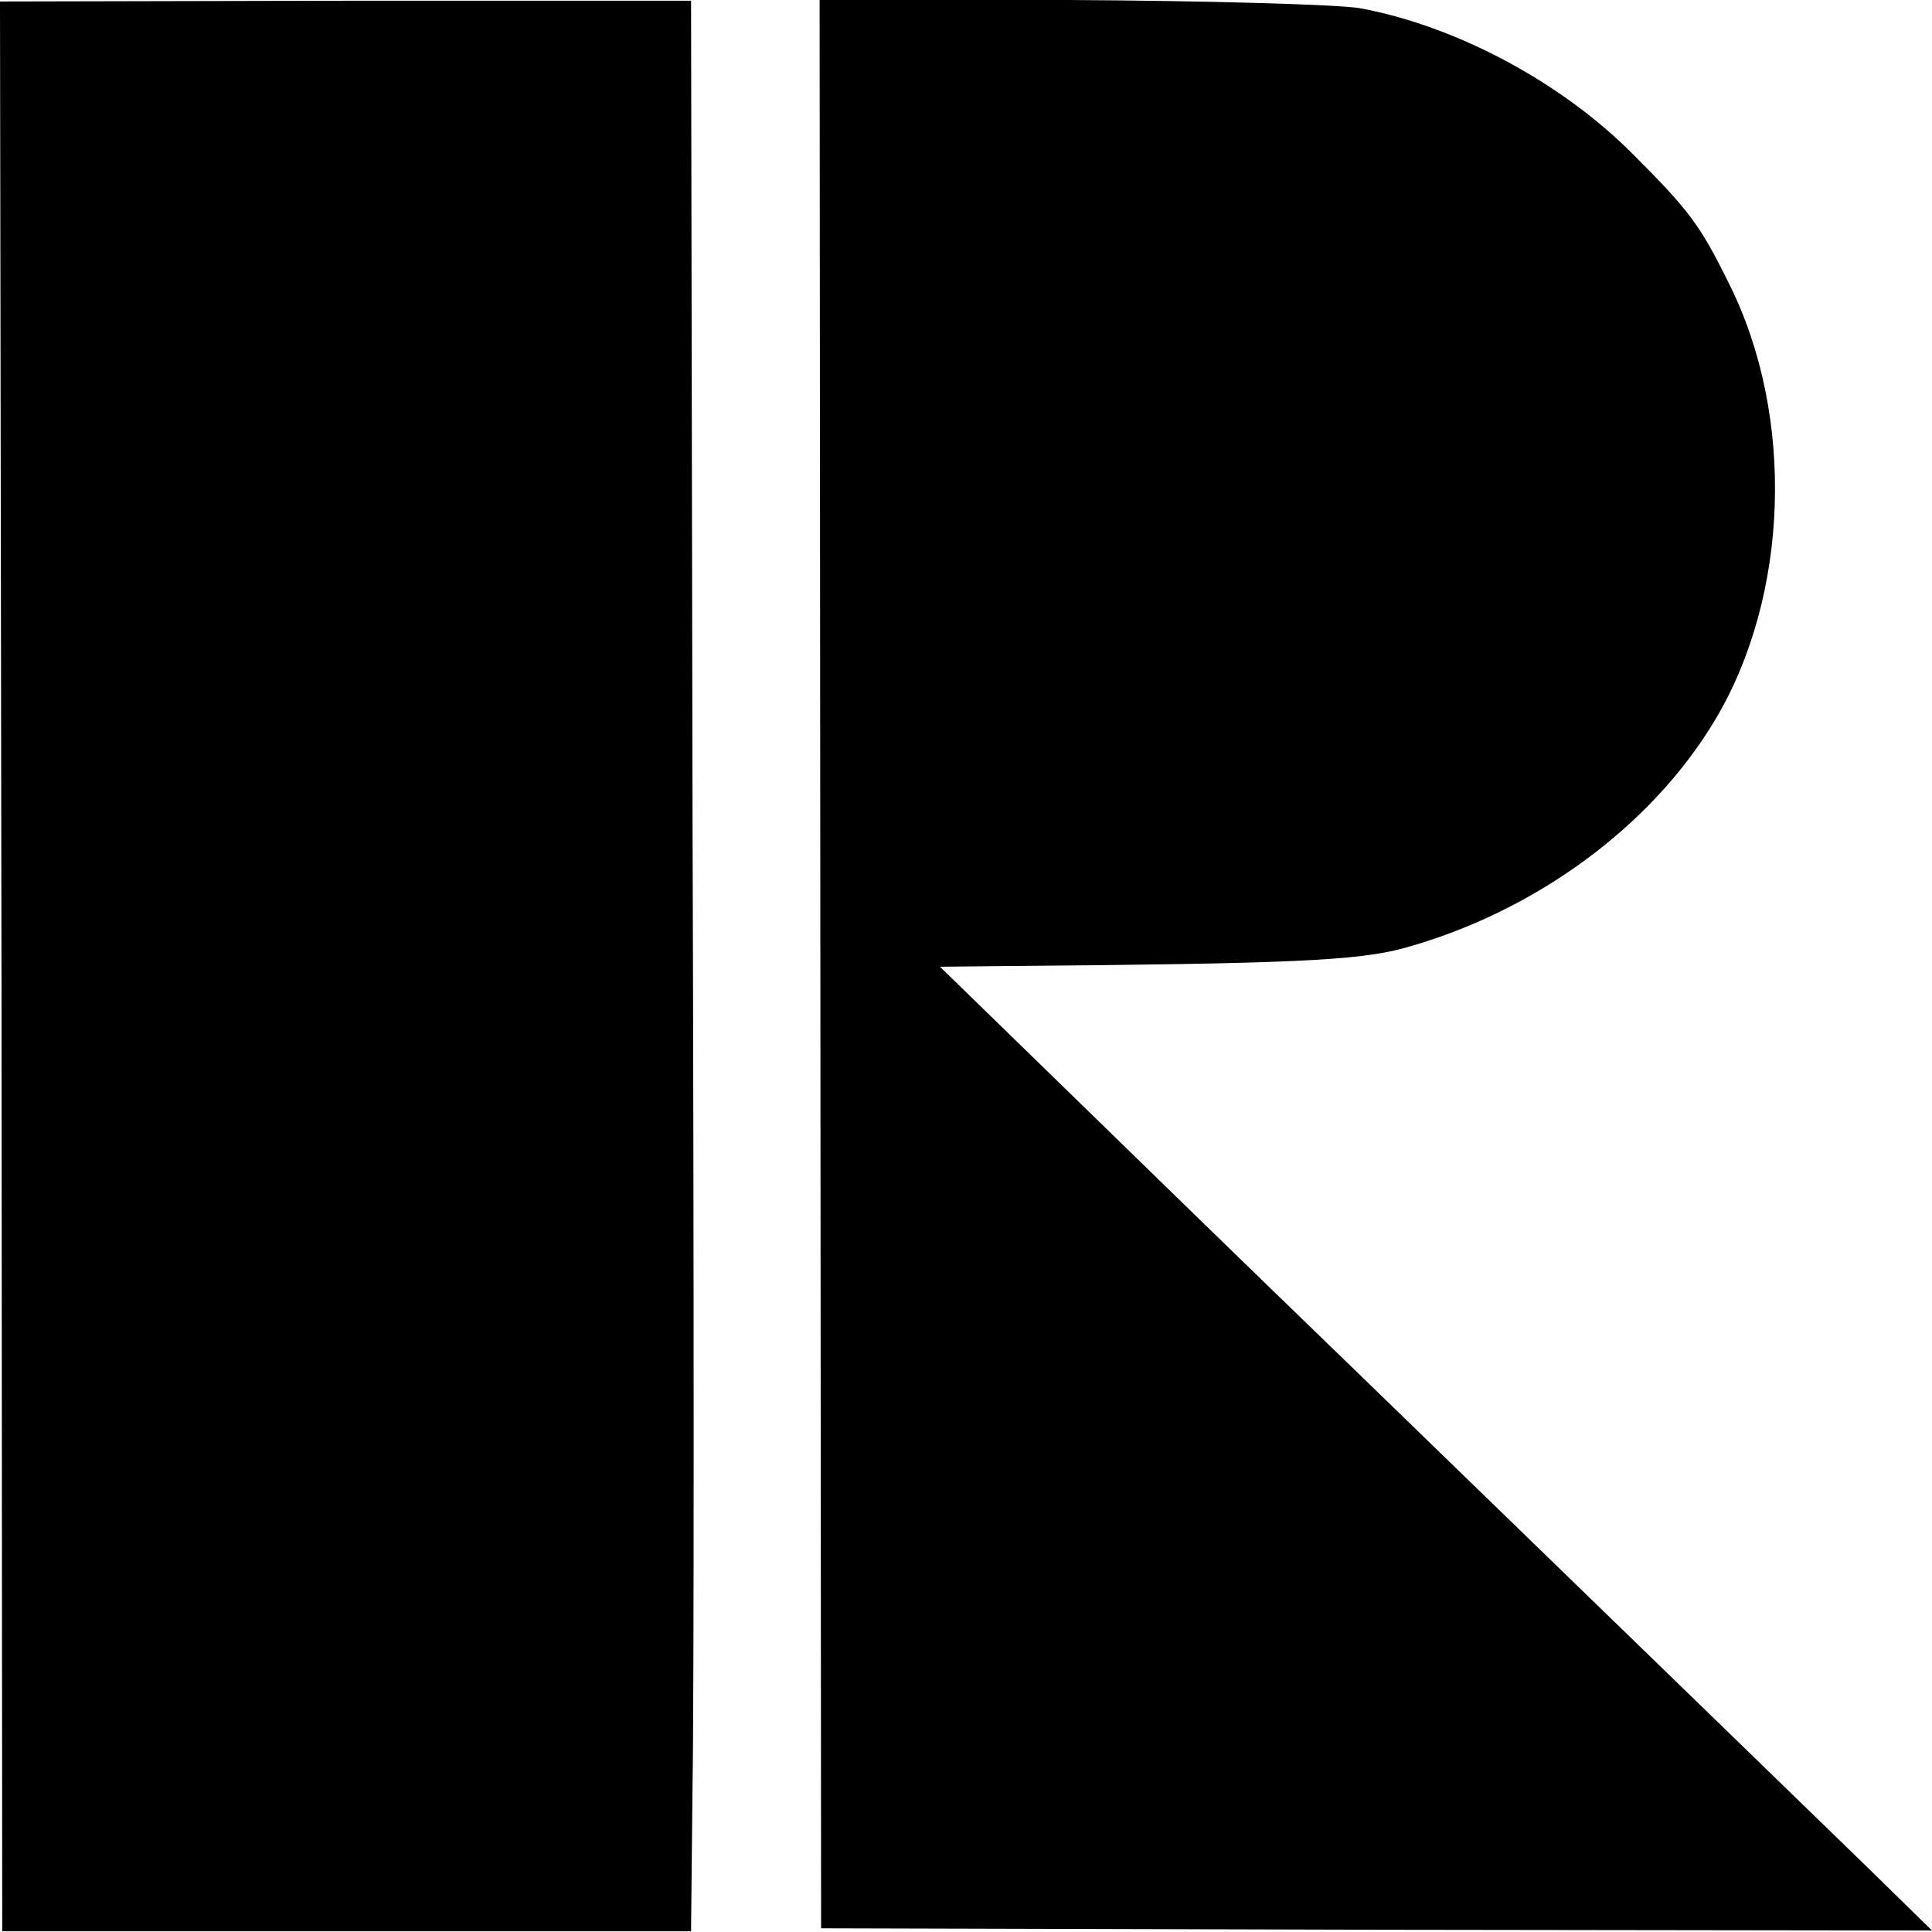
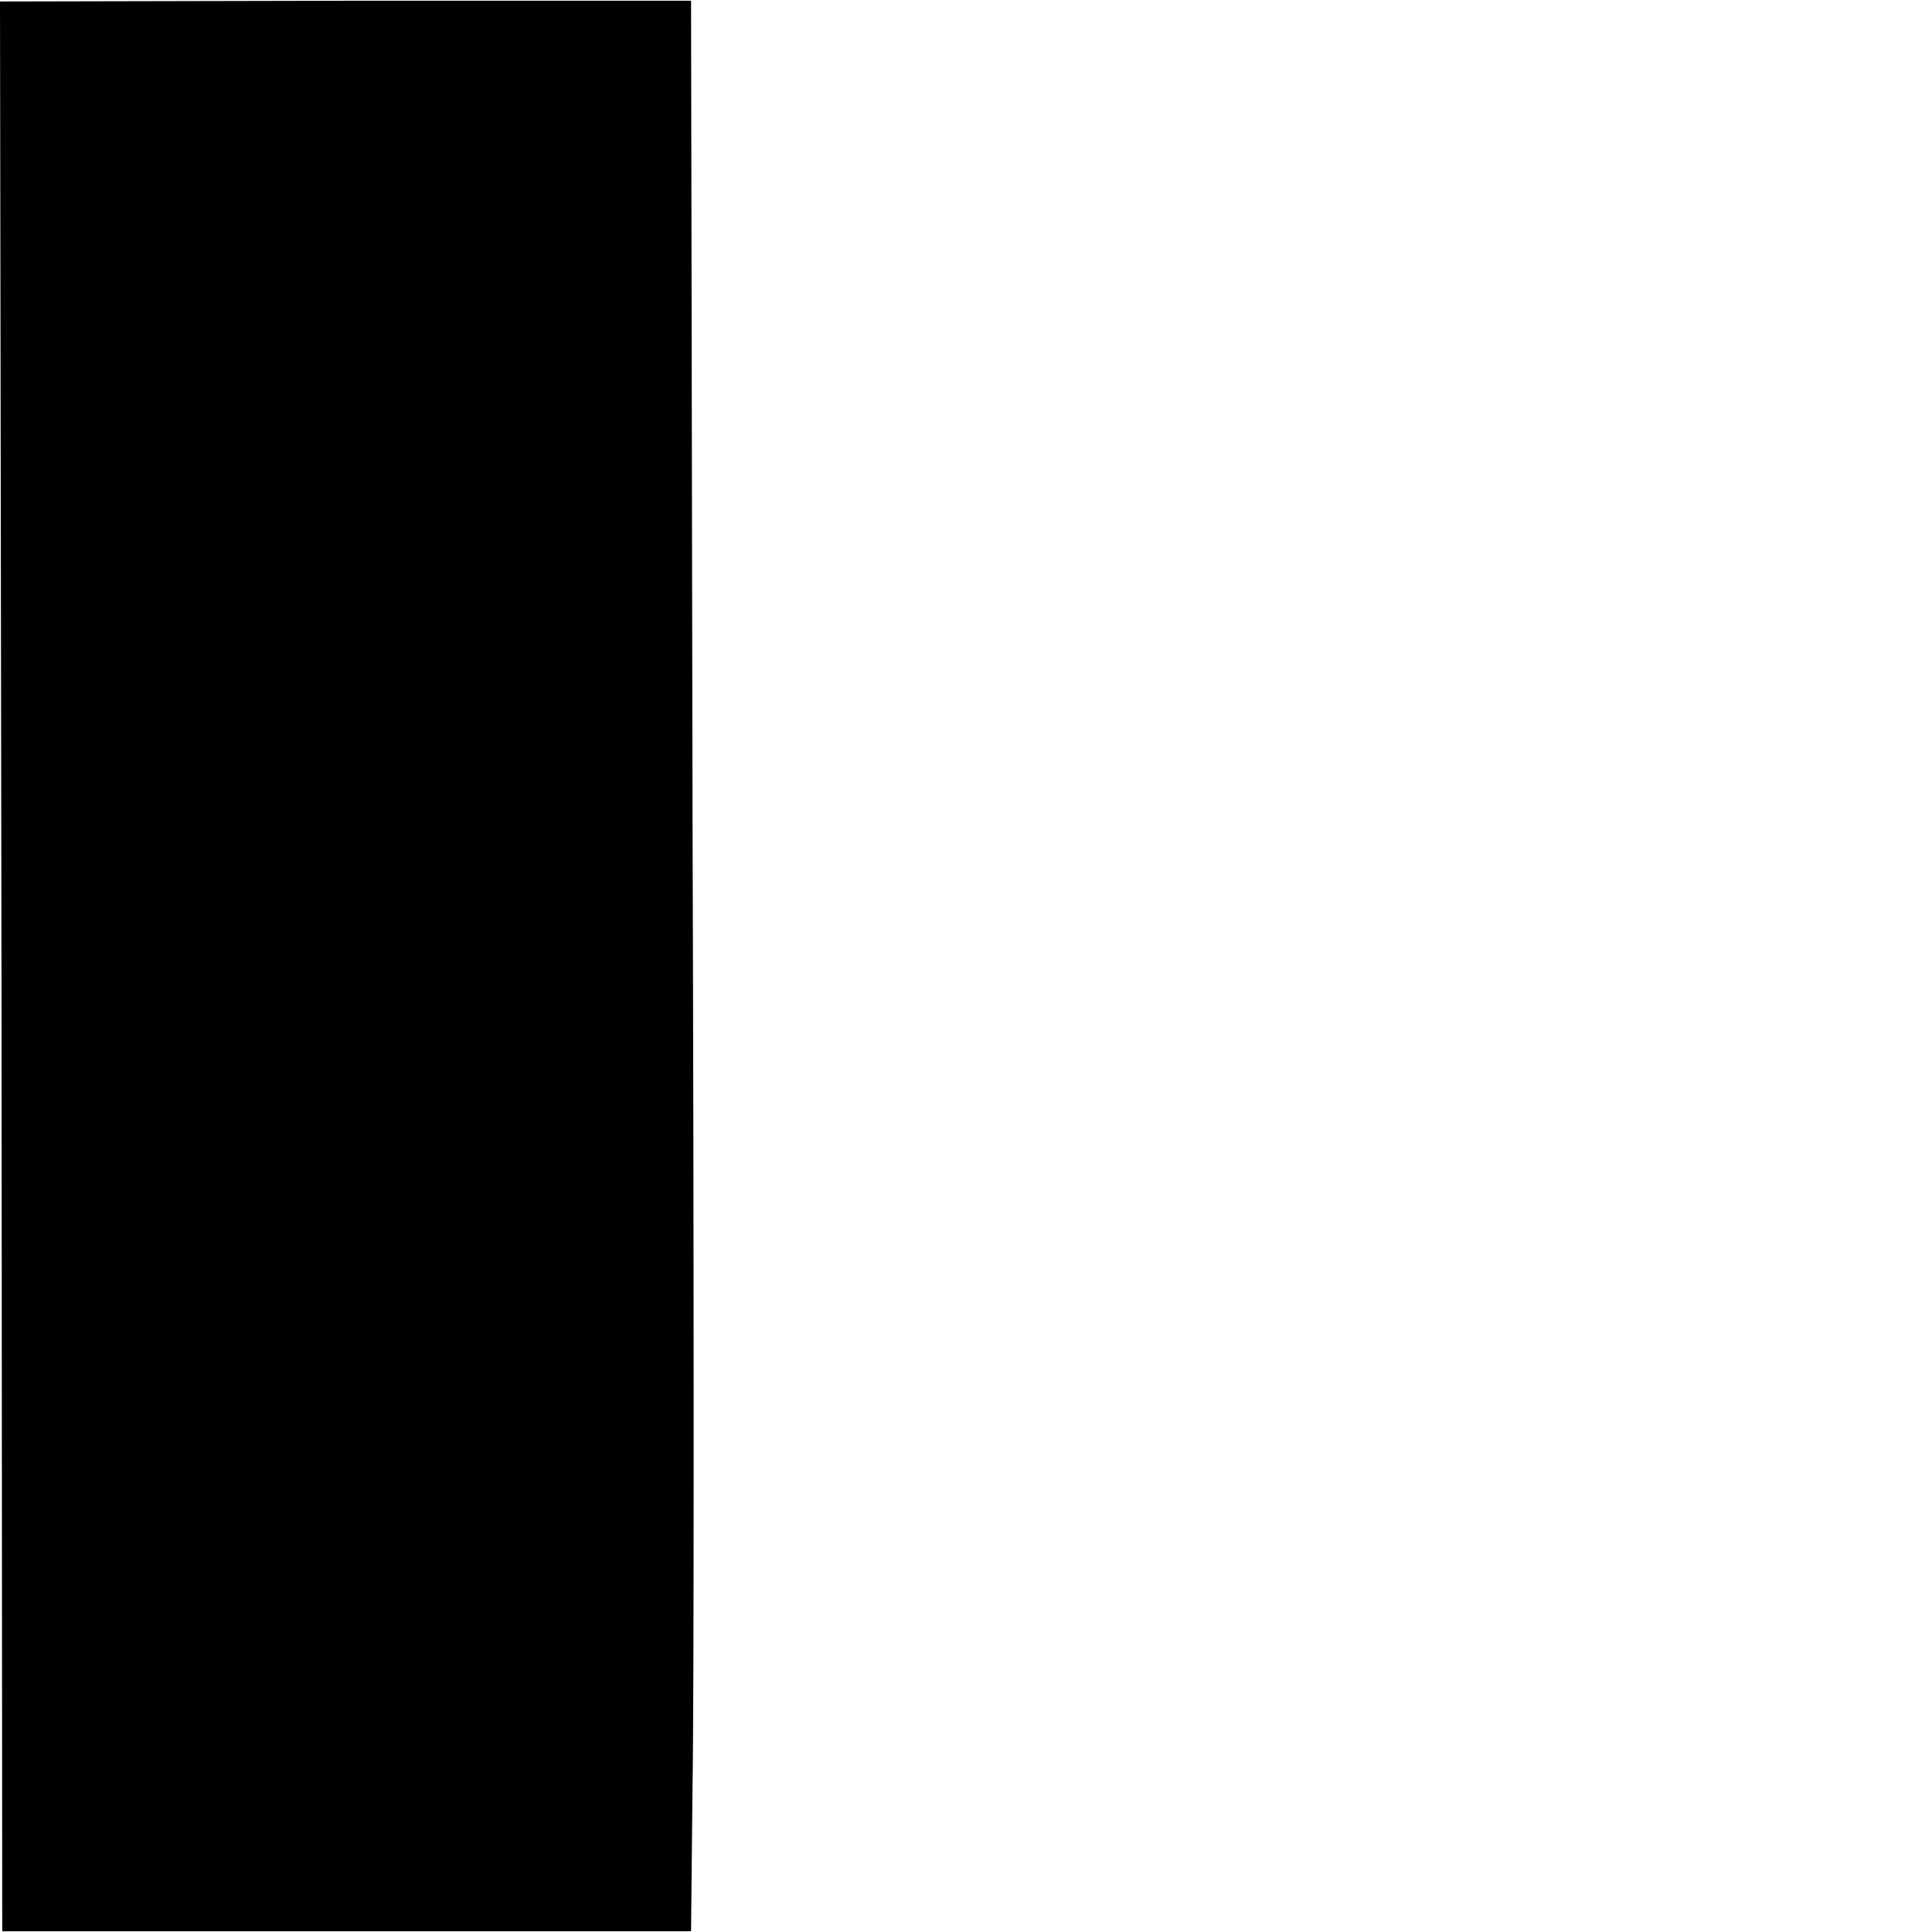
<svg xmlns="http://www.w3.org/2000/svg" version="1.0" width="260pt" height="260pt" viewBox="0 0 260 260" preserveAspectRatio="xMidYMid meet">
  <g transform="translate(0,260) scale(0.1,-0.1)" fill="#000000" stroke="none">
    <path d="M2 1299 l1 -1298 463 0 464 0 2 197 c2 108 2 693 0 1299 l-2 1102 -465 0 -465 -1 2 -1299z" />
-     <path d="M1104 1303 l1 -1298 748 -2 747 -1 -92 90 c-99 96 -243 236 -672 652 -148 143 -337 327 -420 408 l-151 147 95 1 c371 3 467 7 529 24 175 48 333 163 419 307 100 167 108 409 19 587 -39 79 -53 98 -129 174 -96 97 -238 173 -368 197 -30 5 -206 10 -391 11 l-336 0 1 -1297z" />
  </g>
</svg>